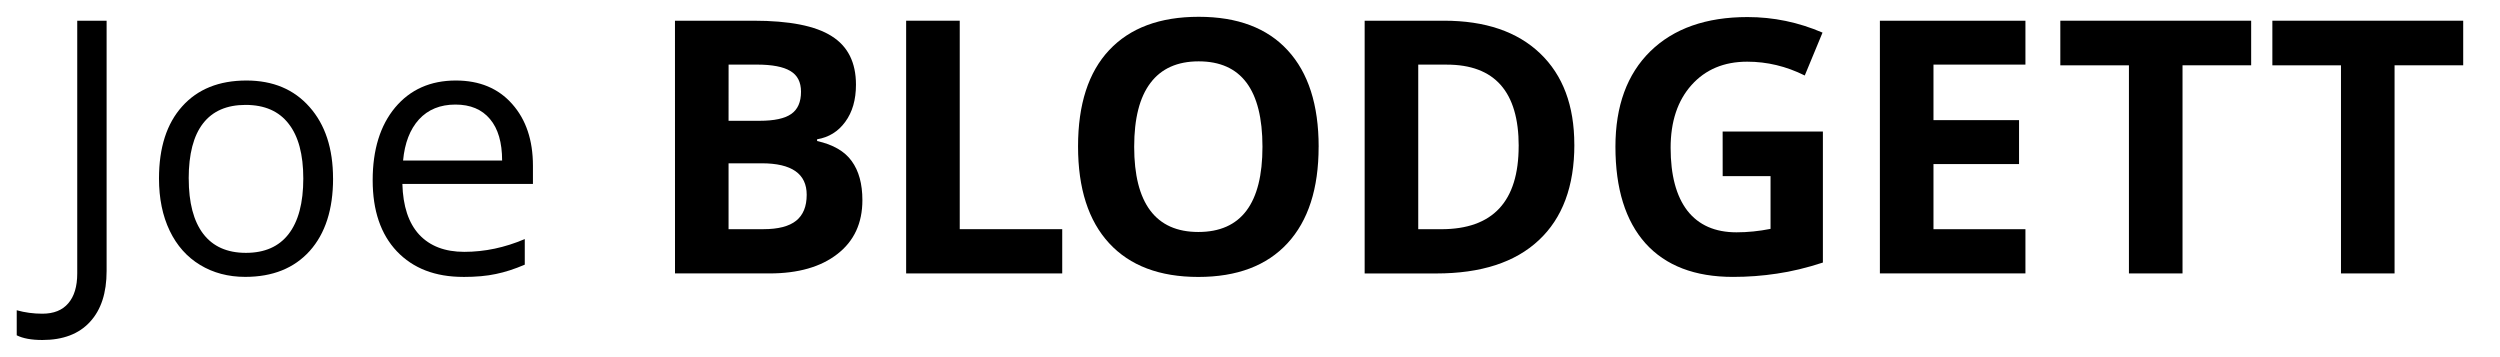
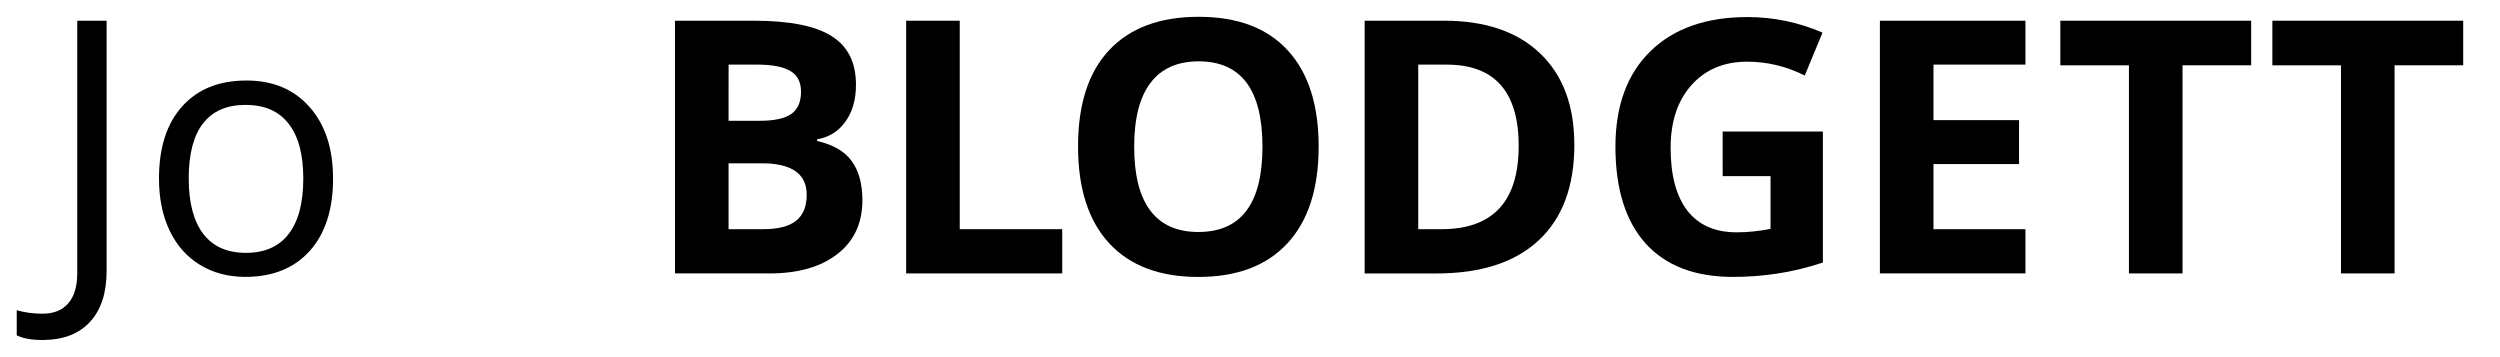
<svg xmlns="http://www.w3.org/2000/svg" width="74.737mm" height="10.663mm" viewBox="0 0 74.737 10.663" version="1.1" id="svg8">
  <defs id="defs2" />
  <g id="layer1" transform="translate(-0.045,0.243)">
    <g aria-label="Joe BLODGETT" id="text835" style="font-size:10.583px;line-height:1.25;font-family:'Open Sans';-inkscape-font-specification:'Open Sans';letter-spacing:0px;fill:#000000;stroke-width:0.265">
      <path d="m 1.31,9.921 q -0.486,0 -0.765,-0.14 V 9.032 q 0.367,0.103 0.765,0.103 0.512,0 0.775,-0.31 Q 2.354,8.515 2.354,7.931 V 0.376 h 0.878 v 7.483 q 0,0.982 -0.496,1.519 -0.496,0.543 -1.426,0.543 z" style="fill:#000000;stroke-width:0.265" id="path1198" />
      <path d="m 10.002,5.094 q 0,1.385 -0.698,2.165 -0.698,0.775 -1.928,0.775 -0.76,0 -1.349,-0.357 Q 5.439,7.322 5.118,6.655 4.798,5.988 4.798,5.094 q 0,-1.385 0.692,-2.155 0.692,-0.775 1.922,-0.775 1.189,0 1.886,0.791 0.703,0.791 0.703,2.139 z m -4.315,0 q 0,1.085 0.434,1.654 0.434,0.568 1.276,0.568 0.842,0 1.276,-0.563 0.439,-0.568 0.439,-1.659 0,-1.08 -0.439,-1.638 -0.434,-0.563 -1.287,-0.563 -0.842,0 -1.271,0.553 -0.429,0.553 -0.429,1.648 z" style="fill:#000000;stroke-width:0.265" id="path1200" />
-       <path d="m 13.893,8.035 q -1.256,0 -1.984,-0.765 -0.723,-0.765 -0.723,-2.124 0,-1.369 0.672,-2.176 0.677,-0.806 1.814,-0.806 1.065,0 1.685,0.703 0.62,0.698 0.62,1.845 V 5.255 H 12.074 q 0.026,0.997 0.501,1.514 0.481,0.517 1.349,0.517 0.915,0 1.809,-0.382 v 0.765 q -0.455,0.196 -0.863,0.279 -0.403,0.088 -0.977,0.088 z M 13.66,2.883 q -0.682,0 -1.09,0.444 -0.403,0.444 -0.475,1.23 h 2.961 q 0,-0.811 -0.362,-1.24 Q 14.332,2.883 13.66,2.883 Z" style="fill:#000000;stroke-width:0.265" id="path1202" />
      <path d="m 20.223,0.376 h 2.351 q 1.607,0 2.331,0.46 0.729,0.455 0.729,1.452 0,0.677 -0.32,1.111 -0.315,0.434 -0.842,0.522 v 0.052 q 0.718,0.16 1.034,0.599 0.32,0.439 0.32,1.168 0,1.034 -0.749,1.612 -0.744,0.579 -2.026,0.579 h -2.827 z m 1.602,2.992 h 0.93 q 0.651,0 0.941,-0.202 0.295,-0.202 0.295,-0.667 0,-0.434 -0.32,-0.62 -0.315,-0.191 -1.003,-0.191 h -0.842 z m 0,1.271 v 1.969 h 1.044 q 0.661,0 0.977,-0.253 0.315,-0.253 0.315,-0.775 0,-0.941 -1.344,-0.941 z" style="font-style:normal;font-variant:normal;font-weight:bold;font-stretch:normal;font-family:'Open Sans';-inkscape-font-specification:'Open Sans Bold';fill:#000000" id="path1204" />
      <path d="M 27.134,7.931 V 0.376 h 1.602 v 6.232 h 3.064 v 1.323 z" style="font-style:normal;font-variant:normal;font-weight:bold;font-stretch:normal;font-family:'Open Sans';-inkscape-font-specification:'Open Sans Bold';fill:#000000" id="path1206" />
      <path d="m 39.465,4.144 q 0,1.876 -0.93,2.884 -0.93,1.008 -2.666,1.008 -1.736,0 -2.666,-1.008 -0.93,-1.008 -0.93,-2.894 0,-1.886 0.93,-2.878 0.935,-0.997 2.677,-0.997 1.741,0 2.661,1.003 0.925,1.003 0.925,2.884 z m -5.514,0 q 0,1.266 0.481,1.907 0.481,0.641 1.437,0.641 1.917,0 1.917,-2.548 0,-2.553 -1.907,-2.553 -0.956,0 -1.442,0.646 -0.486,0.641 -0.486,1.907 z" style="font-style:normal;font-variant:normal;font-weight:bold;font-stretch:normal;font-family:'Open Sans';-inkscape-font-specification:'Open Sans Bold';fill:#000000" id="path1208" />
      <path d="m 47.11,4.082 q 0,1.866 -1.065,2.858 -1.059,0.992 -3.064,0.992 H 40.841 V 0.376 h 2.372 q 1.85,0 2.873,0.977 1.023,0.977 1.023,2.729 z m -1.664,0.041 q 0,-2.434 -2.15,-2.434 h -0.853 v 4.92 h 0.687 q 2.315,0 2.315,-2.486 z" style="font-style:normal;font-variant:normal;font-weight:bold;font-stretch:normal;font-family:'Open Sans';-inkscape-font-specification:'Open Sans Bold';fill:#000000" id="path1210" />
      <path d="m 51.543,3.689 h 2.997 v 3.917 q -0.729,0.238 -1.375,0.331 -0.641,0.098 -1.313,0.098 -1.71,0 -2.615,-1.003 -0.899,-1.008 -0.899,-2.889 0,-1.829 1.044,-2.853 1.049,-1.023 2.904,-1.023 1.163,0 2.243,0.465 L 53.998,2.014 q -0.827,-0.413 -1.721,-0.413 -1.039,0 -1.664,0.698 -0.625,0.698 -0.625,1.876 0,1.23 0.501,1.881 0.506,0.646 1.468,0.646 0.501,0 1.018,-0.103 V 5.022 h -1.431 z" style="font-style:normal;font-variant:normal;font-weight:bold;font-stretch:normal;font-family:'Open Sans';-inkscape-font-specification:'Open Sans Bold';fill:#000000" id="path1212" />
      <path d="M 60.595,7.931 H 56.244 V 0.376 h 4.351 v 1.313 h -2.749 v 1.659 h 2.558 v 1.313 h -2.558 v 1.948 h 2.749 z" style="font-style:normal;font-variant:normal;font-weight:bold;font-stretch:normal;font-family:'Open Sans';-inkscape-font-specification:'Open Sans Bold';fill:#000000" id="path1214" />
      <path d="M 65.291,7.931 H 63.689 V 1.71 H 61.638 V 0.376 h 5.705 v 1.333 h -2.052 z" style="font-style:normal;font-variant:normal;font-weight:bold;font-stretch:normal;font-family:'Open Sans';-inkscape-font-specification:'Open Sans Bold';fill:#000000" id="path1216" />
      <path d="M 71.63,7.931 H 70.028 V 1.71 H 67.977 V 0.376 h 5.705 v 1.333 h -2.052 z" style="font-style:normal;font-variant:normal;font-weight:bold;font-stretch:normal;font-family:'Open Sans';-inkscape-font-specification:'Open Sans Bold';fill:#000000" id="path1218" />
    </g>
  </g>
</svg>